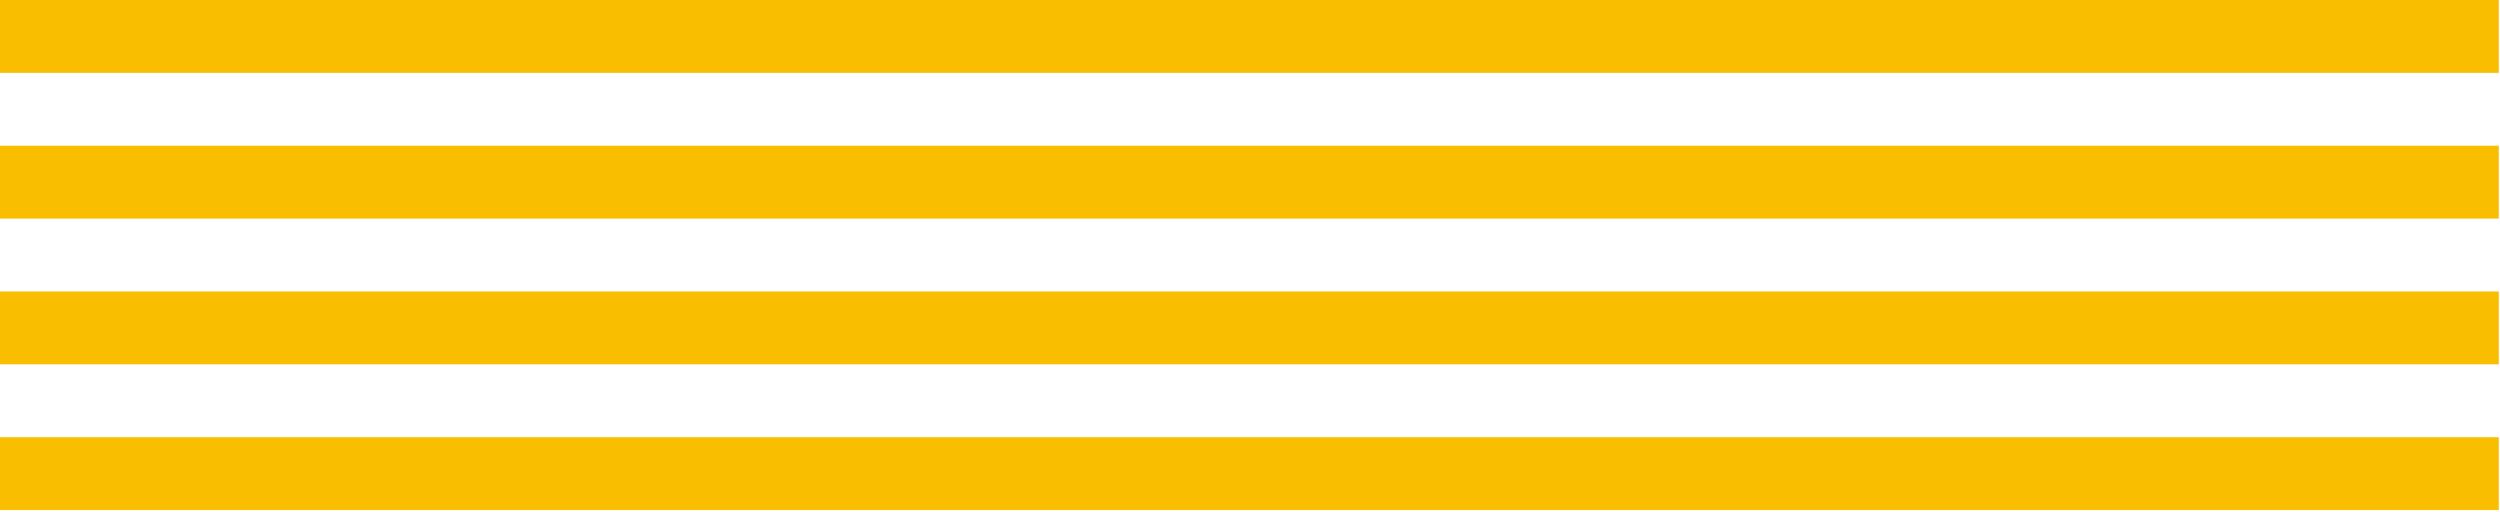
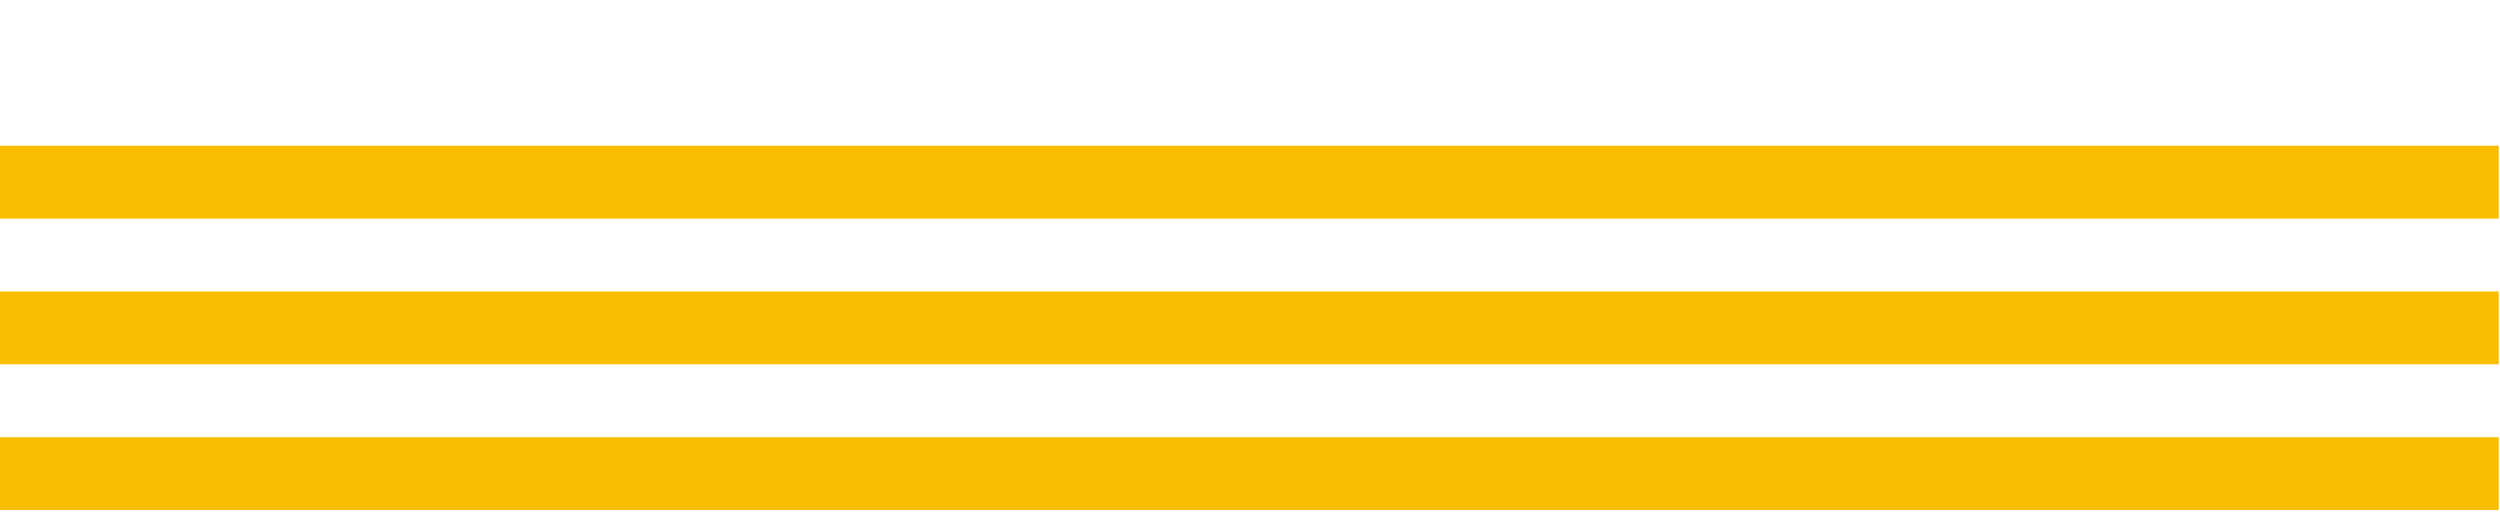
<svg xmlns="http://www.w3.org/2000/svg" version="1.1" id="レイヤー_1" x="0px" y="0px" width="161px" height="33px" viewBox="0 0 161 33" enable-background="new 0 0 161 33" xml:space="preserve">
  <rect y="9.385" fill="#F9BE00" width="160.92" height="4.693" />
  <rect y="18.771" fill="#F9BE00" width="160.92" height="4.691" />
-   <rect fill="#F9BE00" width="160.92" height="4.693" />
  <rect y="28.156" fill="#F9BE00" width="160.92" height="4.691" />
</svg>